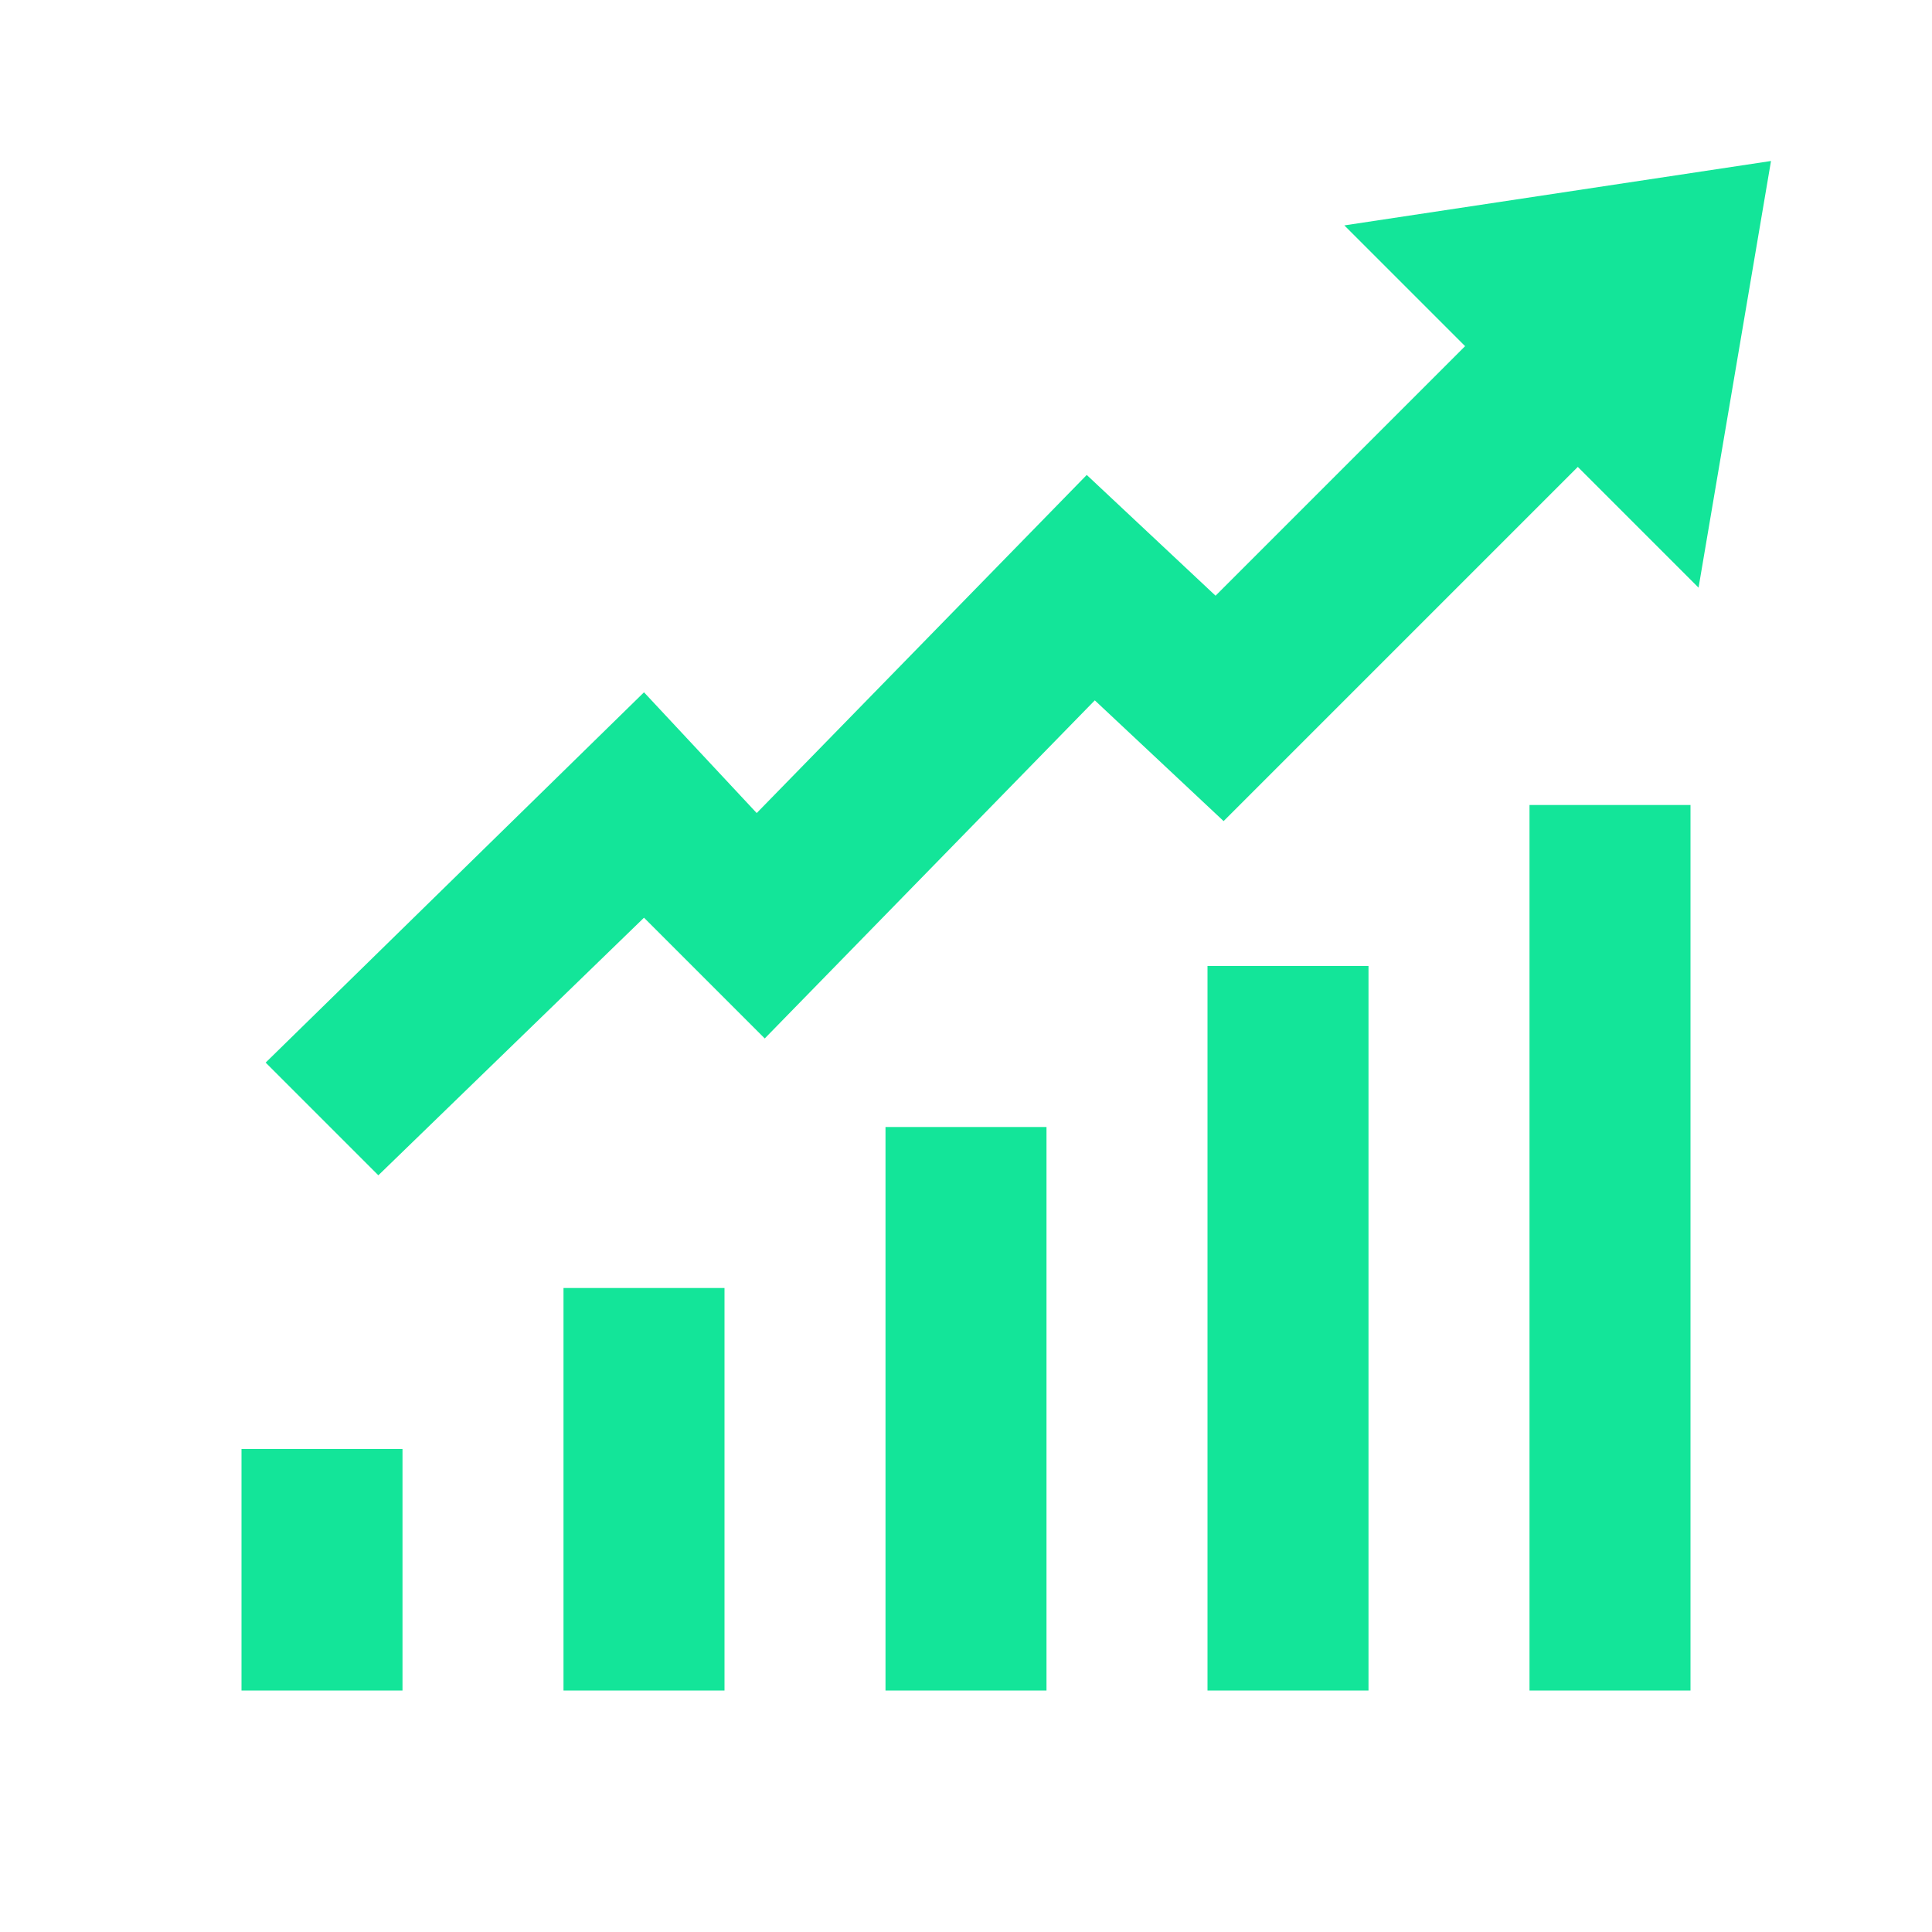
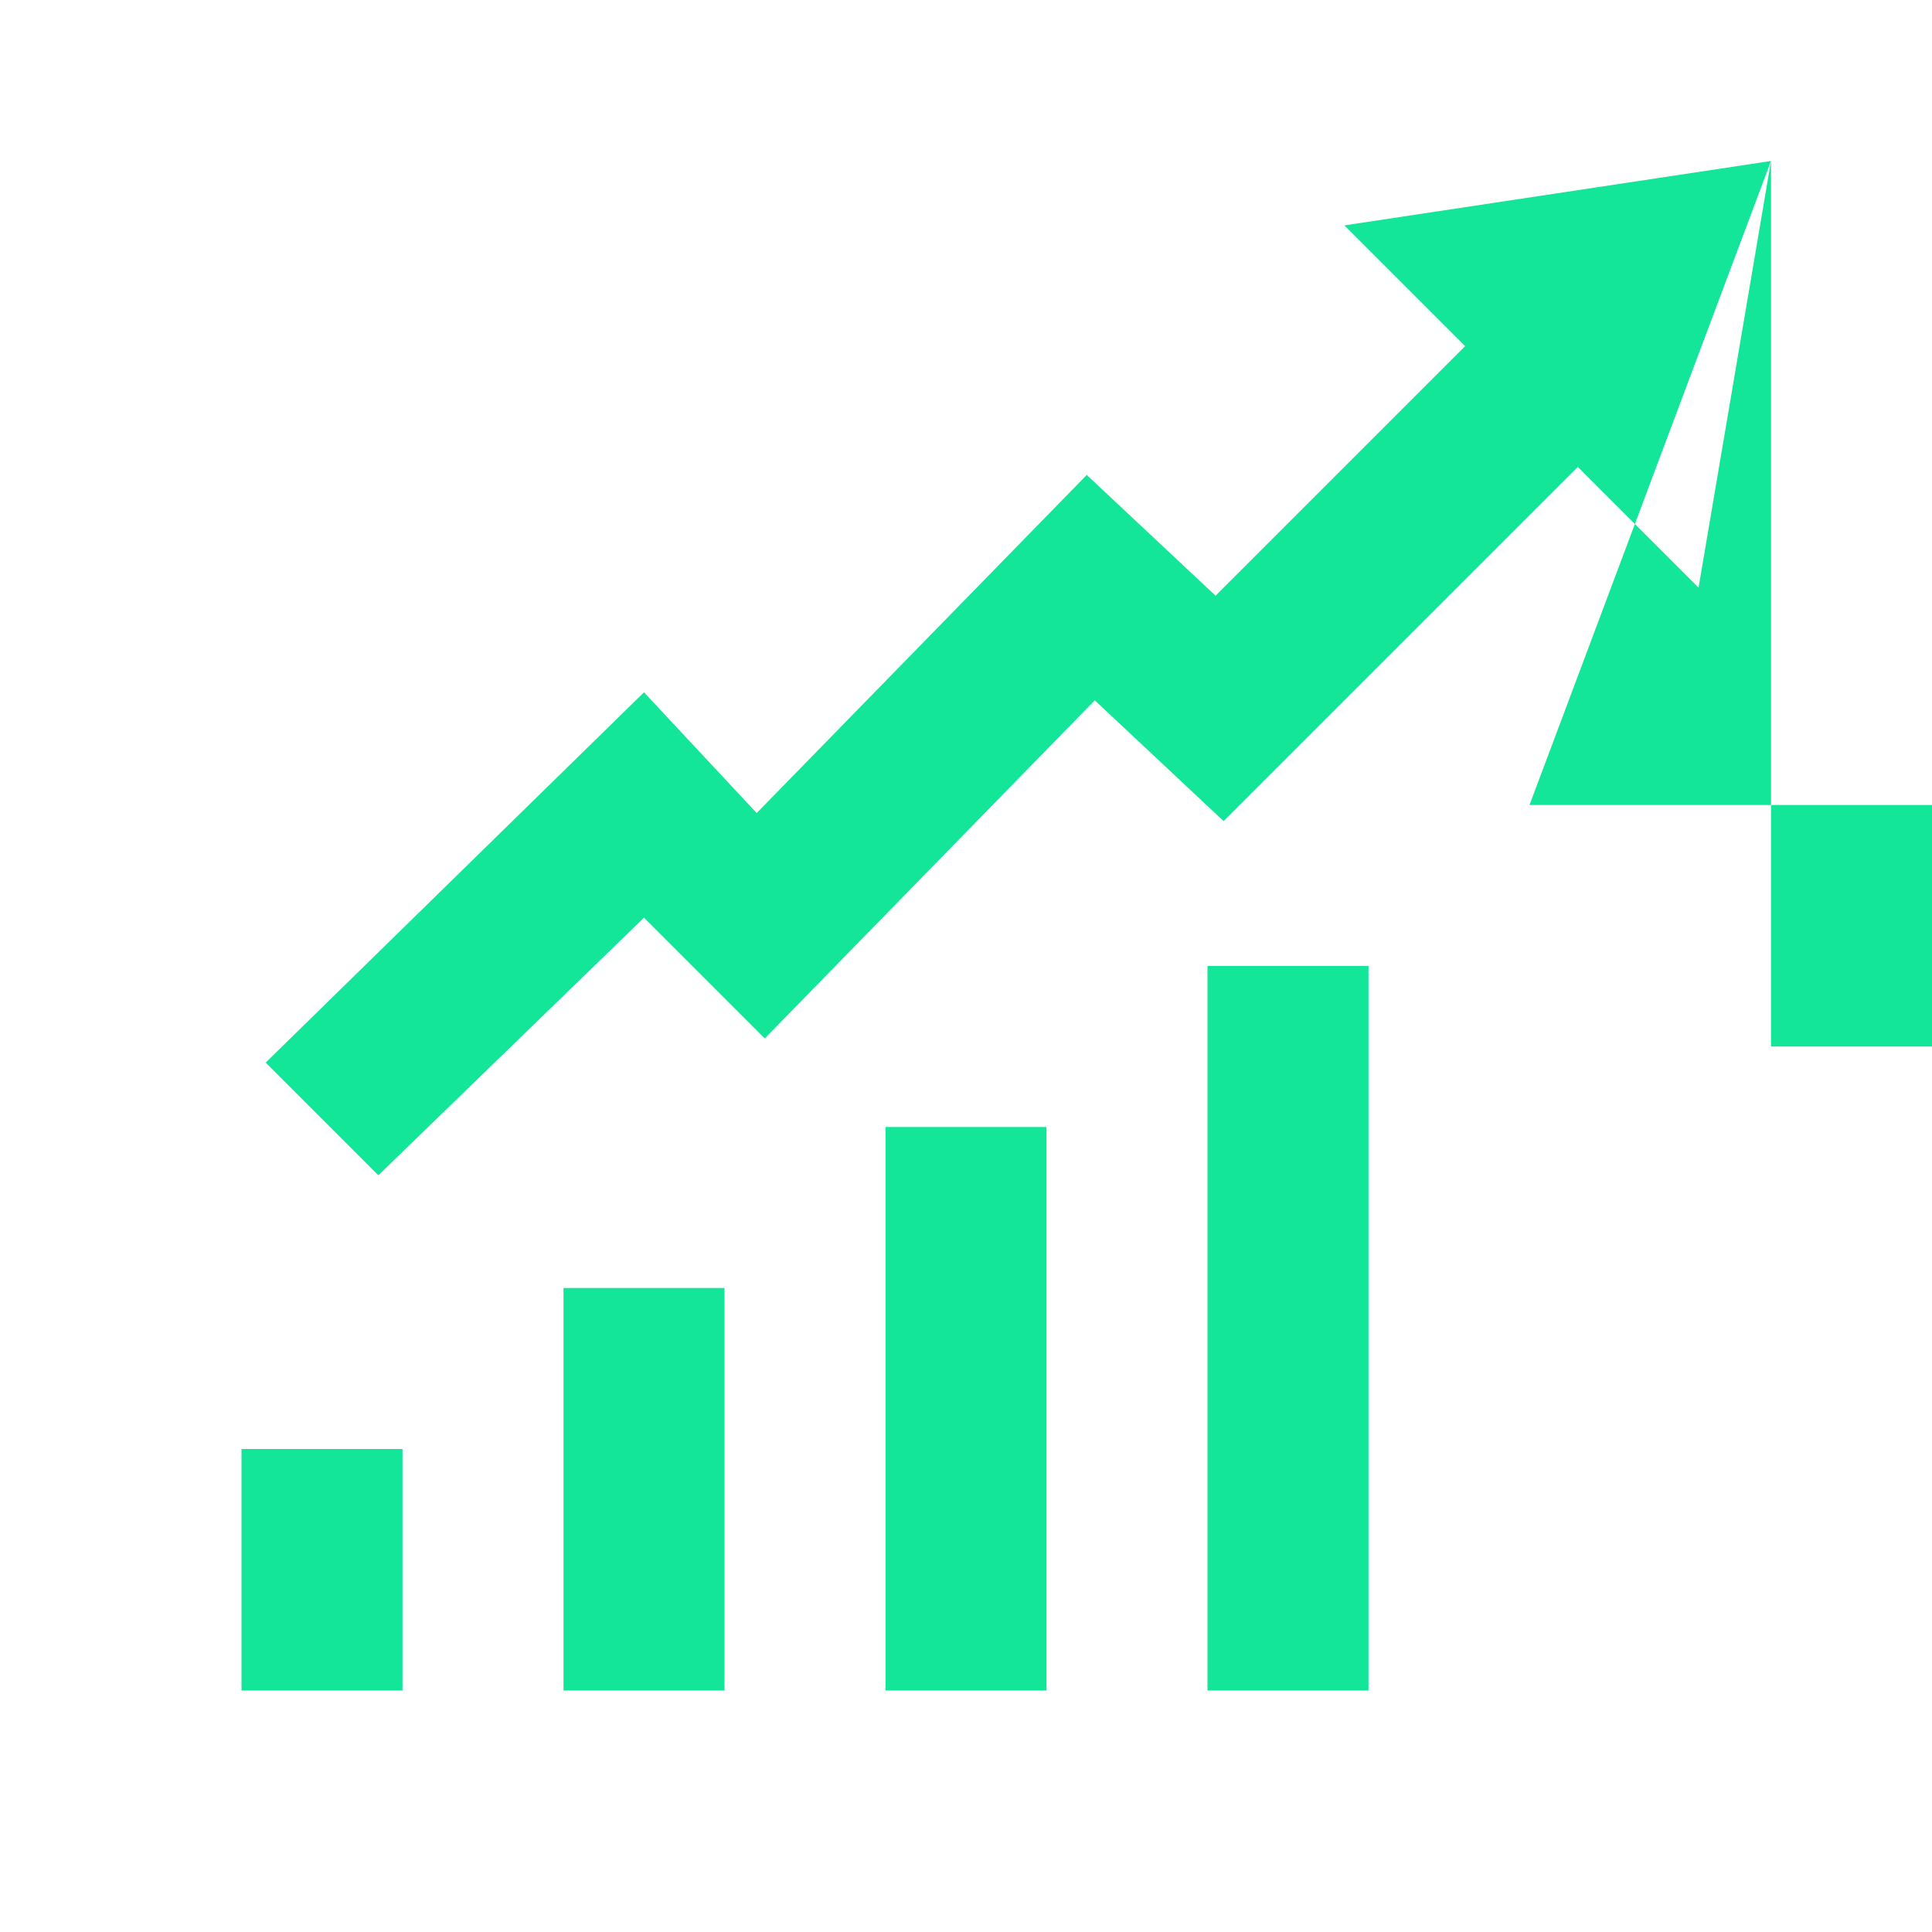
<svg xmlns="http://www.w3.org/2000/svg" version="1.1" id="Layer_1" x="0px" y="0px" viewBox="0 0 24 24" style="enable-background:new 0 0 24 24;" xml:space="preserve">
  <style type="text/css">
	.st0{fill:#13E599;}
</style>
-   <path class="st0" d="M22,2l-5.3,0.8l1.5,1.5l-3.1,3.1l-1.6-1.5l-4.1,4.2L8,8.6l-4.7,4.6l1.4,1.4L8,11.4l1.5,1.5l4.1-4.2l1.6,1.5  l4.4-4.4l1.5,1.5L22,2z M19,10v11h2V10H19z M15,12v9h2v-9H15z M11,14v7h2v-7H11z M7,16v5h2v-5H7z M3,18v3h2v-3H3z" />
+   <path class="st0" d="M22,2l-5.3,0.8l1.5,1.5l-3.1,3.1l-1.6-1.5l-4.1,4.2L8,8.6l-4.7,4.6l1.4,1.4L8,11.4l1.5,1.5l4.1-4.2l1.6,1.5  l4.4-4.4l1.5,1.5L22,2z v11h2V10H19z M15,12v9h2v-9H15z M11,14v7h2v-7H11z M7,16v5h2v-5H7z M3,18v3h2v-3H3z" />
</svg>